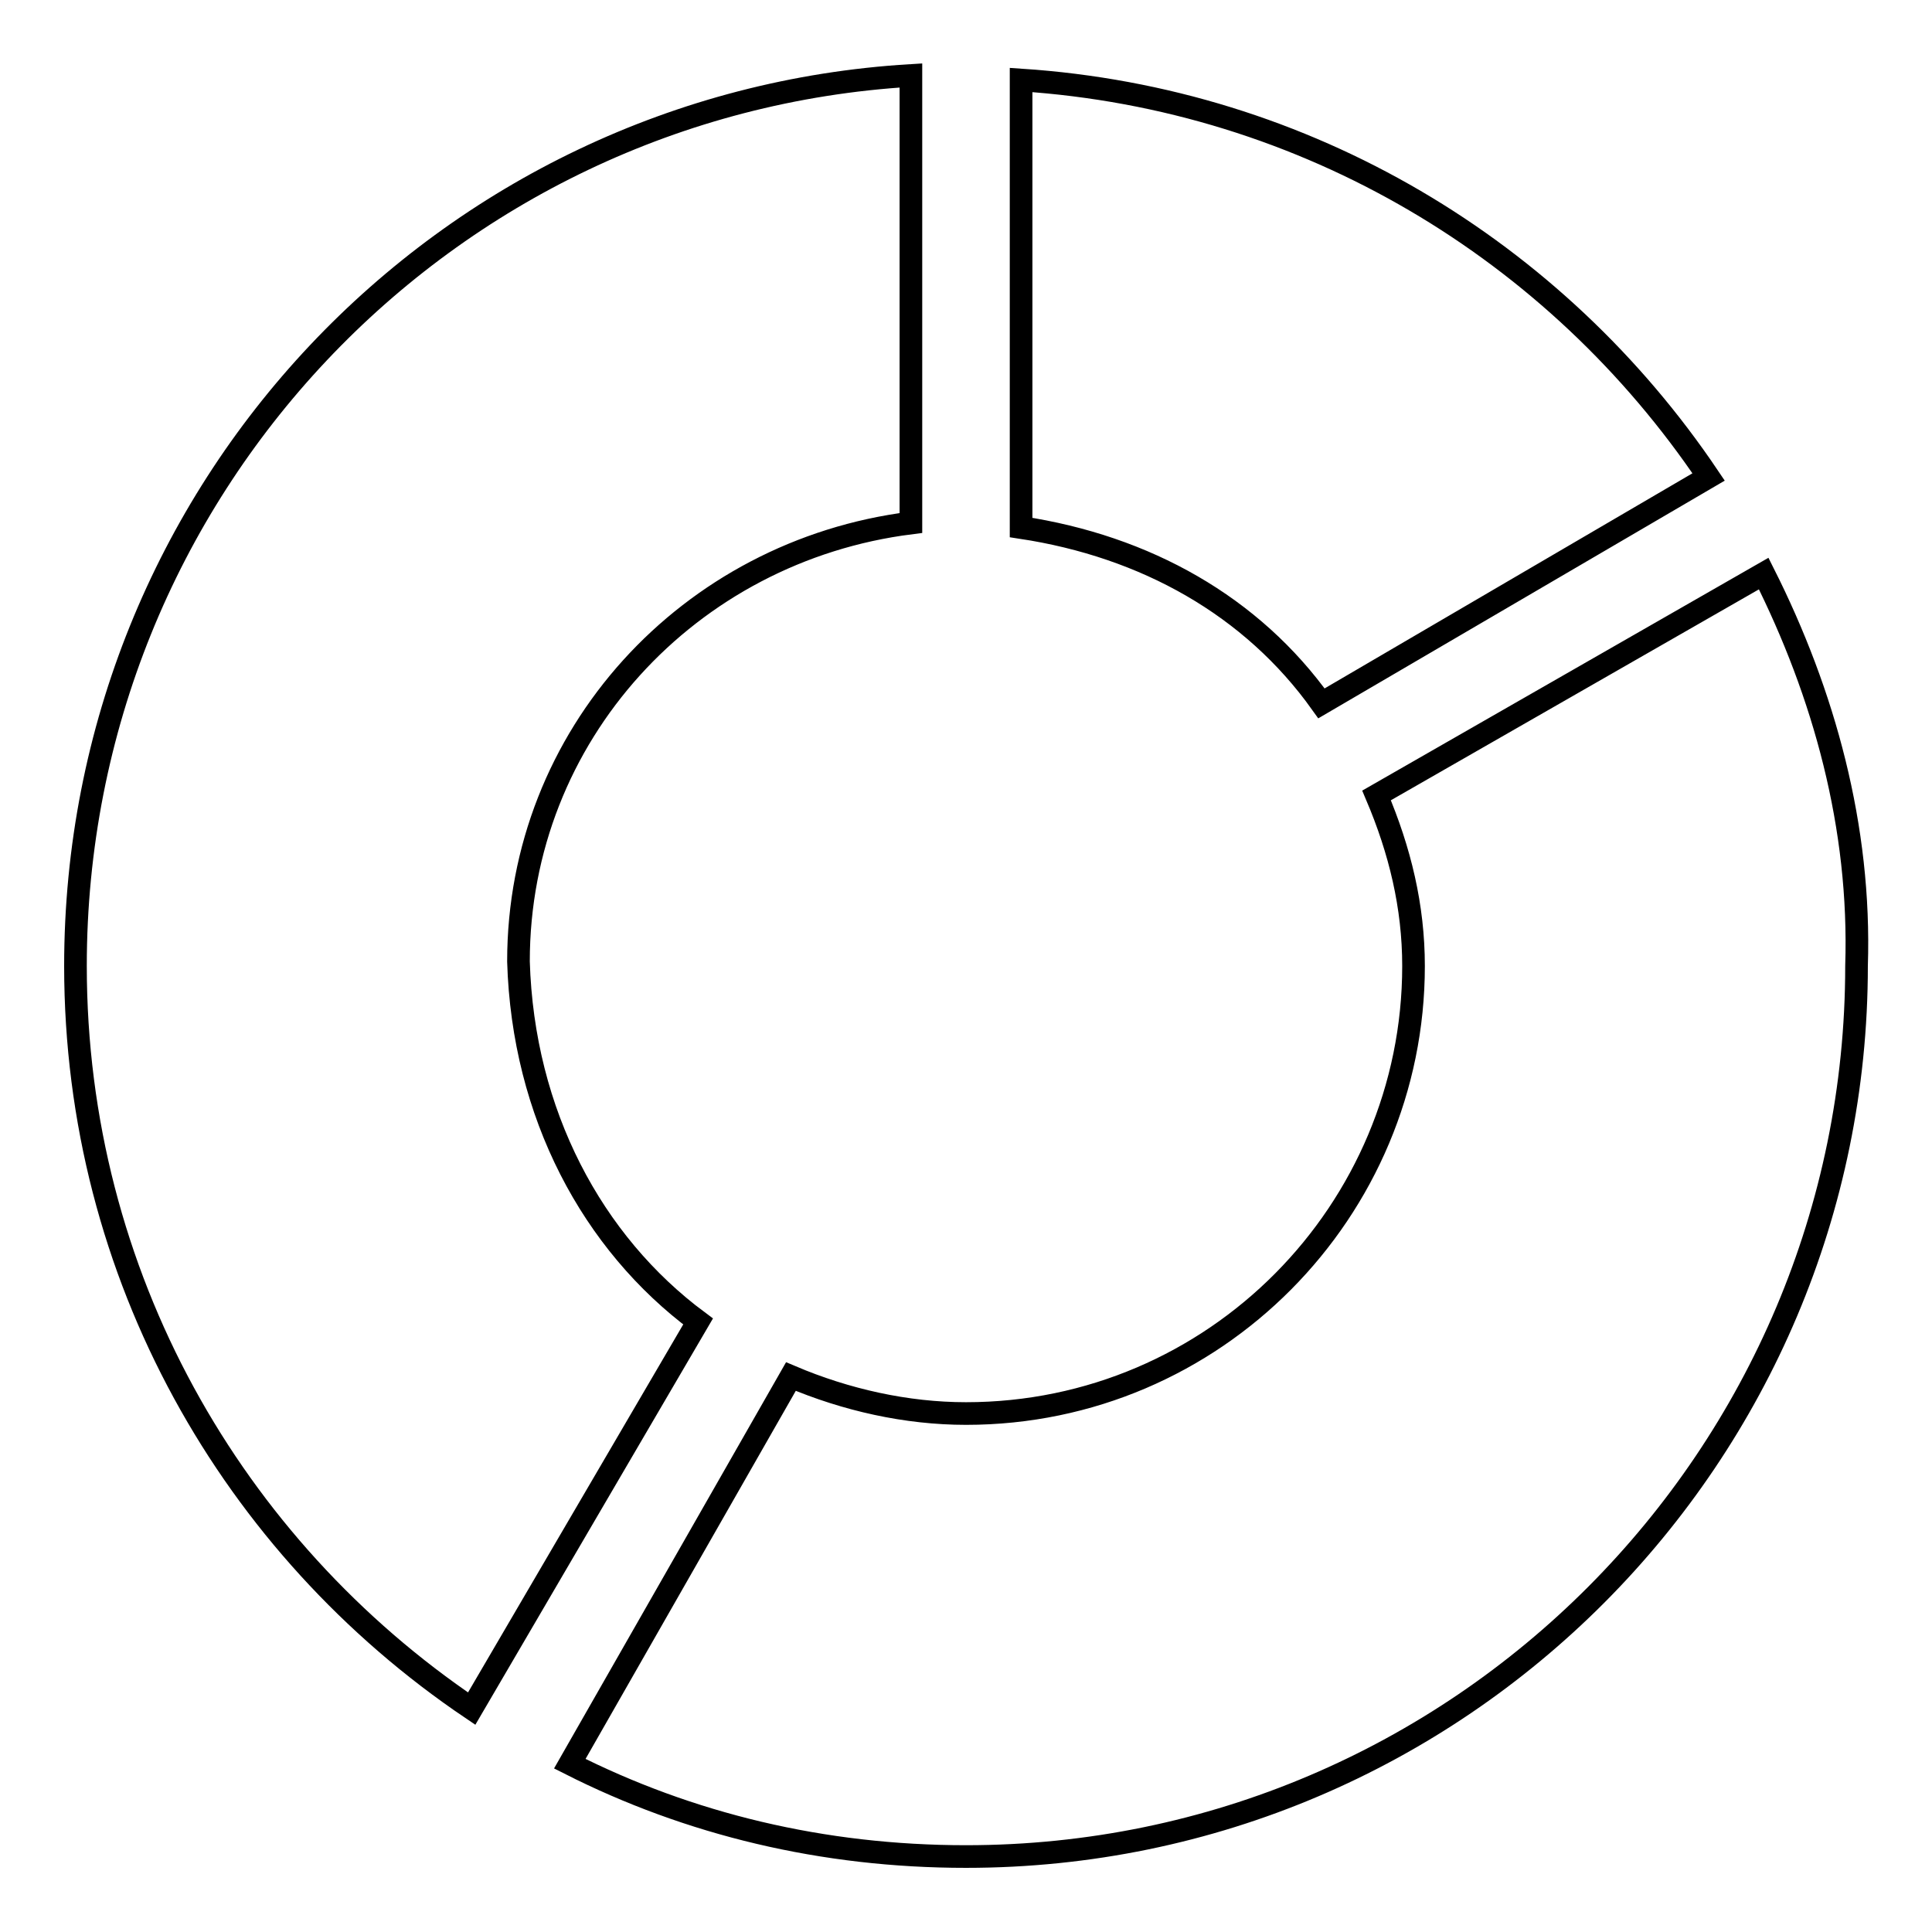
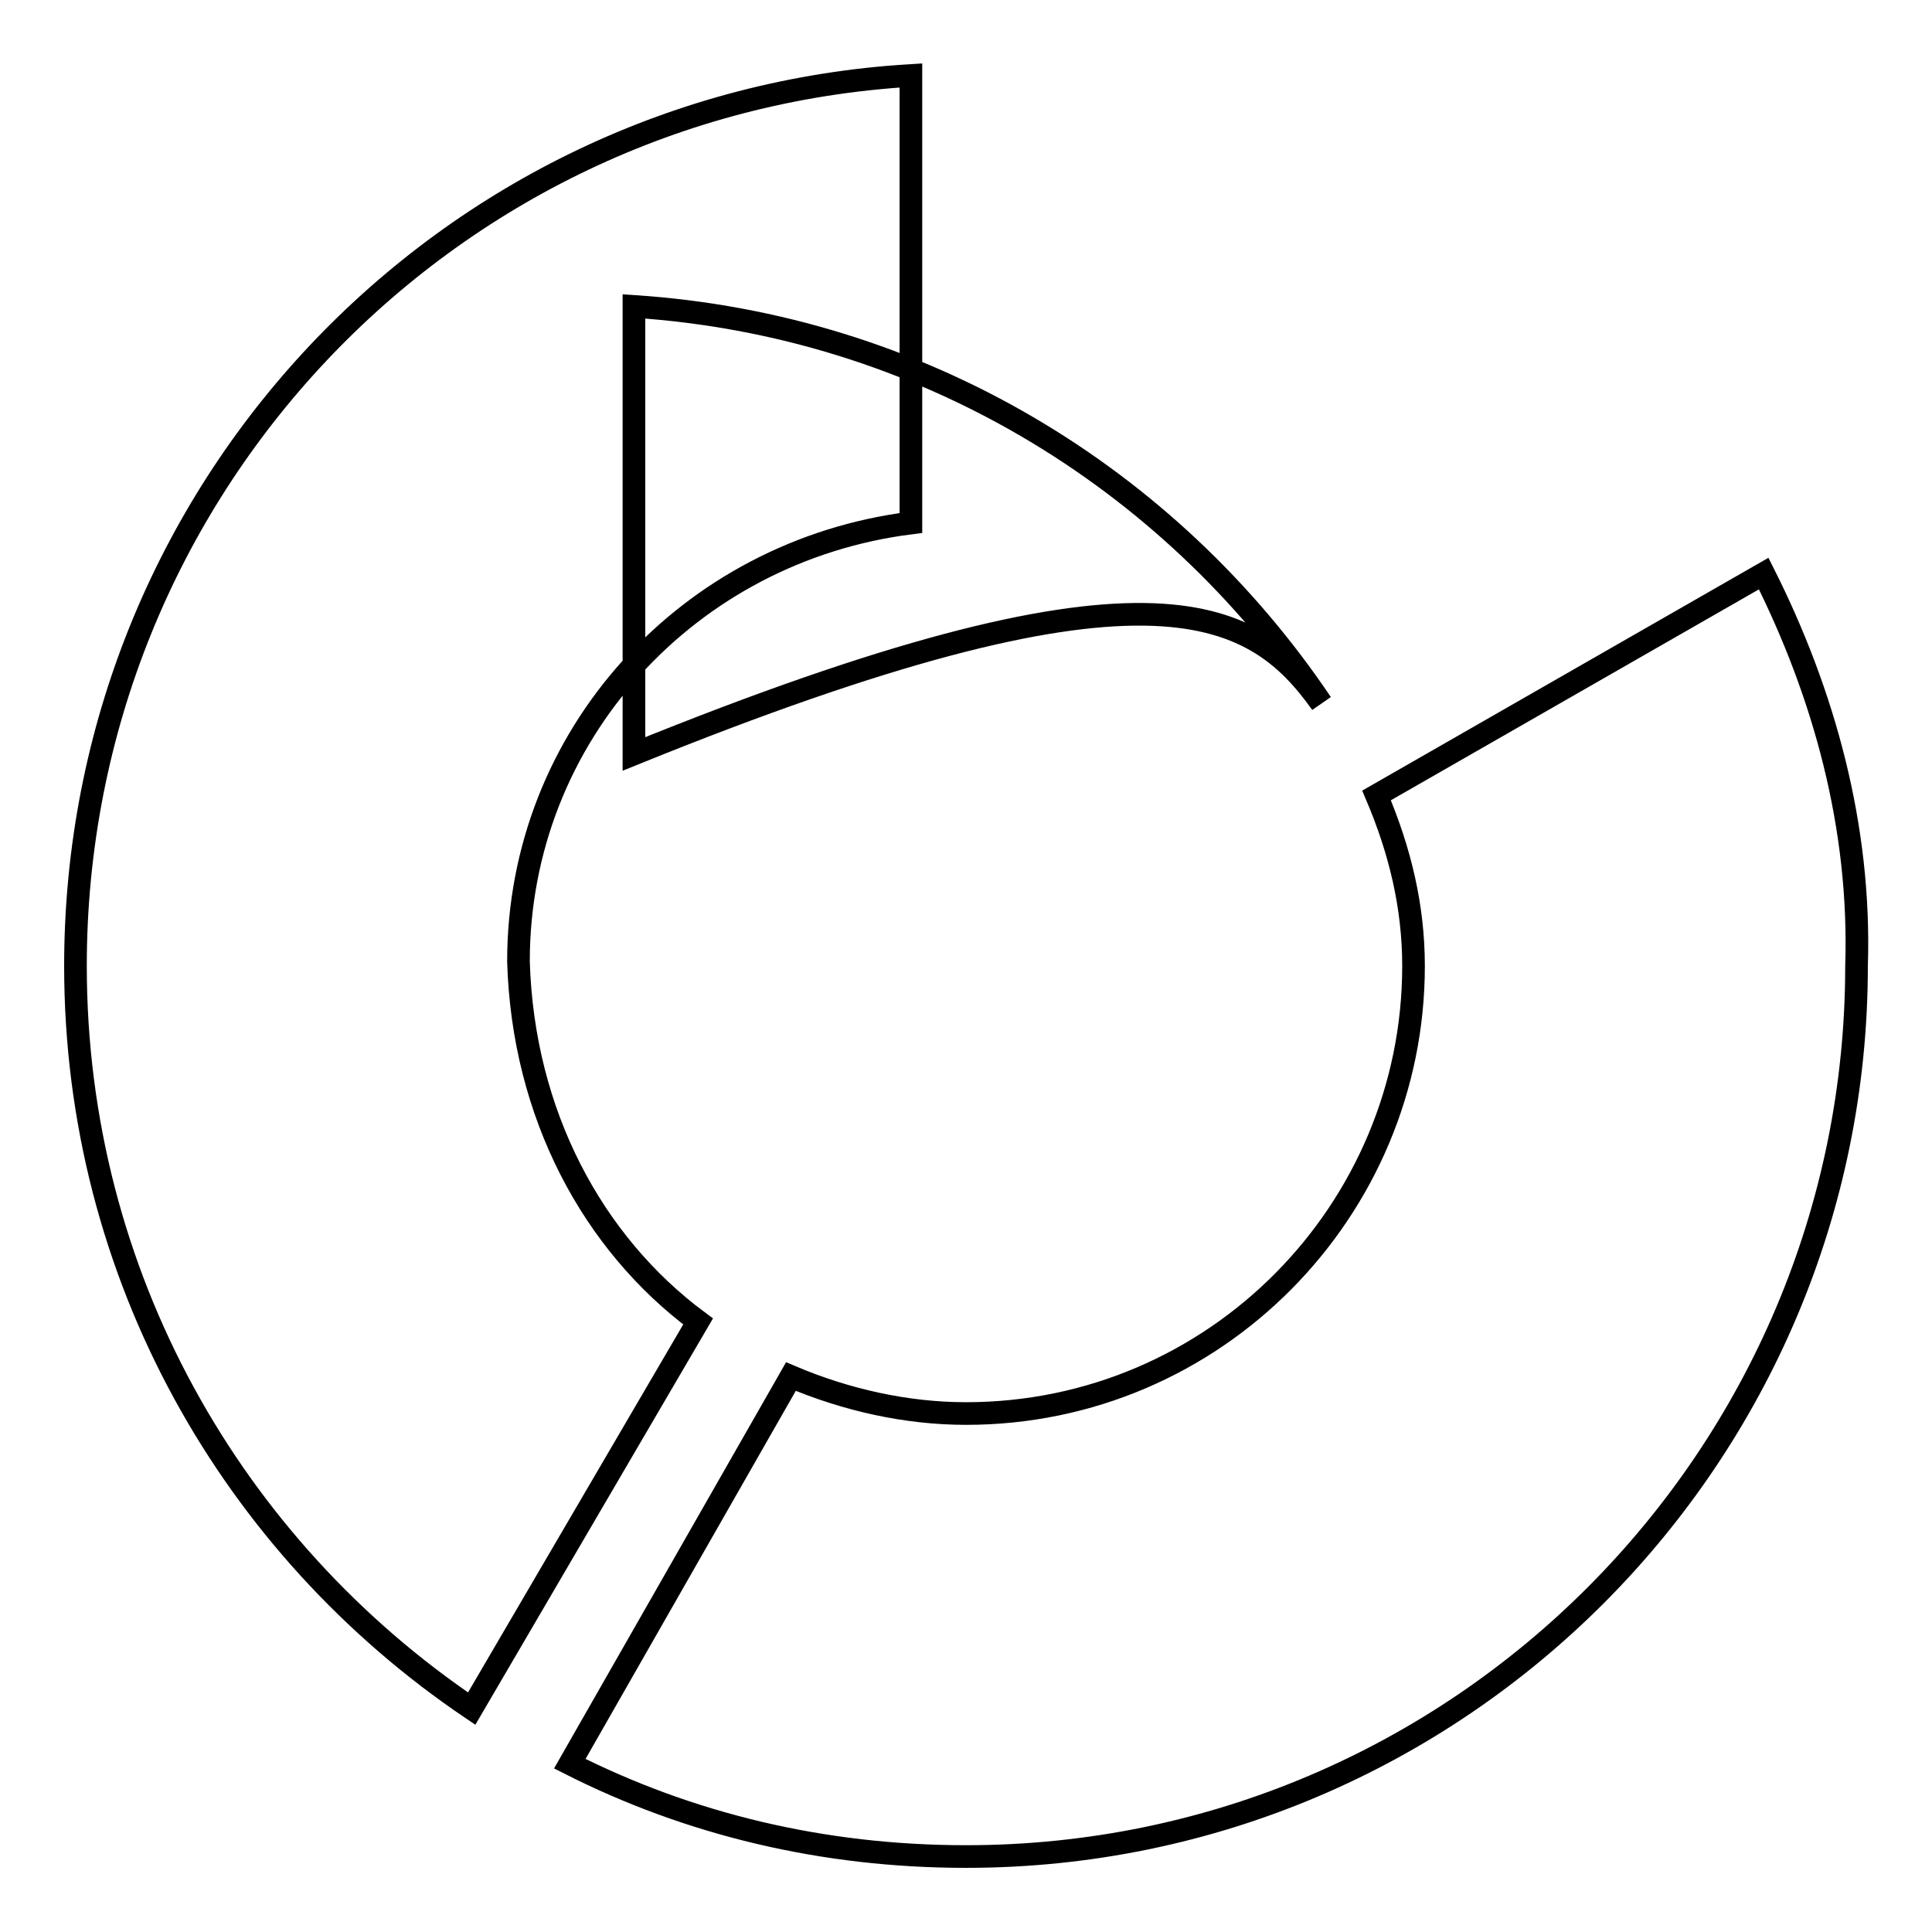
<svg xmlns="http://www.w3.org/2000/svg" version="1.1" x="0px" y="0px" viewBox="0 0 256 256" enable-background="new 0 0 256 256" xml:space="preserve">
  <g>
    <g>
-       <path stroke-width="3" fill-opacity="0" stroke="#000000" d="M92.5,175.1l-30,51.3C30.8,205,10,169,10,128C10,65,58.9,13.7,120.7,10v59.3c-29.4,3.7-52,28.1-52,58.1C69.3,147.6,78.5,164.7,92.5,175.1L92.5,175.1z M175.1,93.2l51.3-30c-20.2-30-53.2-50.1-91.1-52.6v59.3C151.8,72.4,165.9,80.3,175.1,93.2z M233.7,76l-51.3,29.4c3.1,7.3,4.9,14.7,4.9,22.6c0,32.4-26.3,59.3-59.3,59.3c-7.9,0-15.9-1.8-23.2-4.9l-29.3,51.3C91.3,241.7,109,246,128,246c65.4,0,118-53.2,118-118C246.6,109.6,241.7,91.9,233.7,76L233.7,76z" />
+       <path stroke-width="3" fill-opacity="0" stroke="#000000" d="M92.5,175.1l-30,51.3C30.8,205,10,169,10,128C10,65,58.9,13.7,120.7,10v59.3c-29.4,3.7-52,28.1-52,58.1C69.3,147.6,78.5,164.7,92.5,175.1L92.5,175.1z M175.1,93.2c-20.2-30-53.2-50.1-91.1-52.6v59.3C151.8,72.4,165.9,80.3,175.1,93.2z M233.7,76l-51.3,29.4c3.1,7.3,4.9,14.7,4.9,22.6c0,32.4-26.3,59.3-59.3,59.3c-7.9,0-15.9-1.8-23.2-4.9l-29.3,51.3C91.3,241.7,109,246,128,246c65.4,0,118-53.2,118-118C246.6,109.6,241.7,91.9,233.7,76L233.7,76z" />
    </g>
  </g>
</svg>